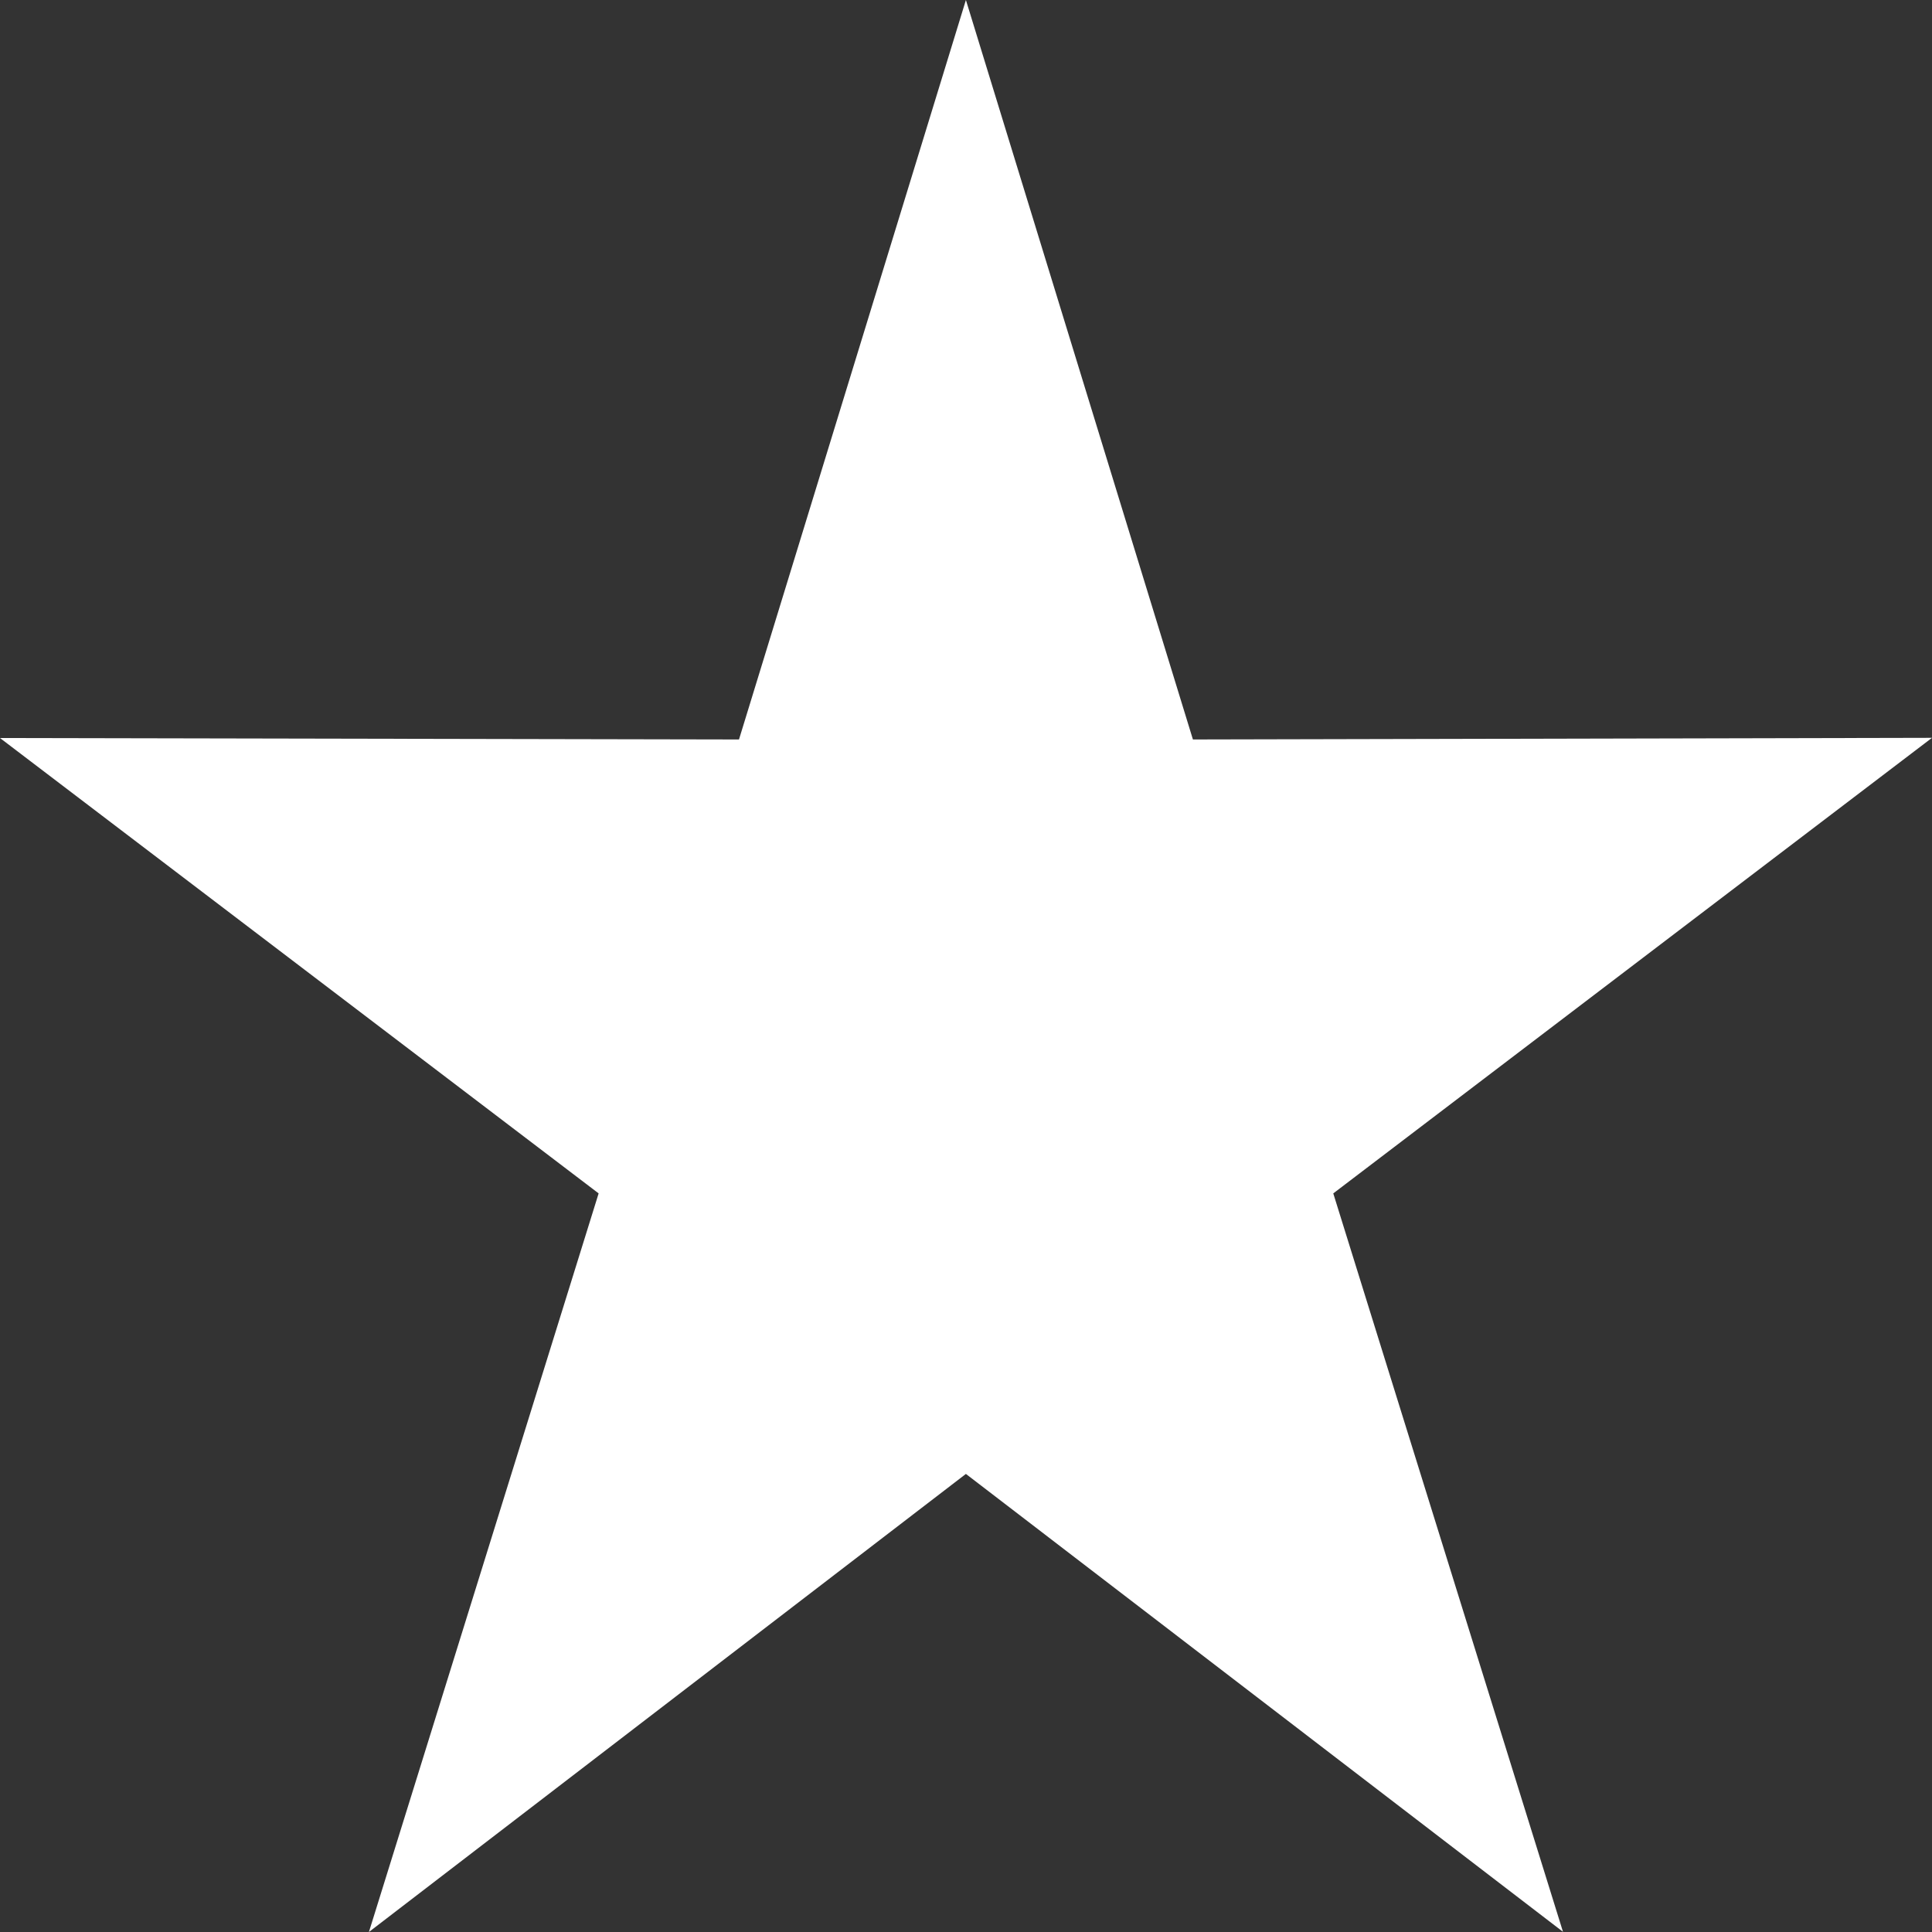
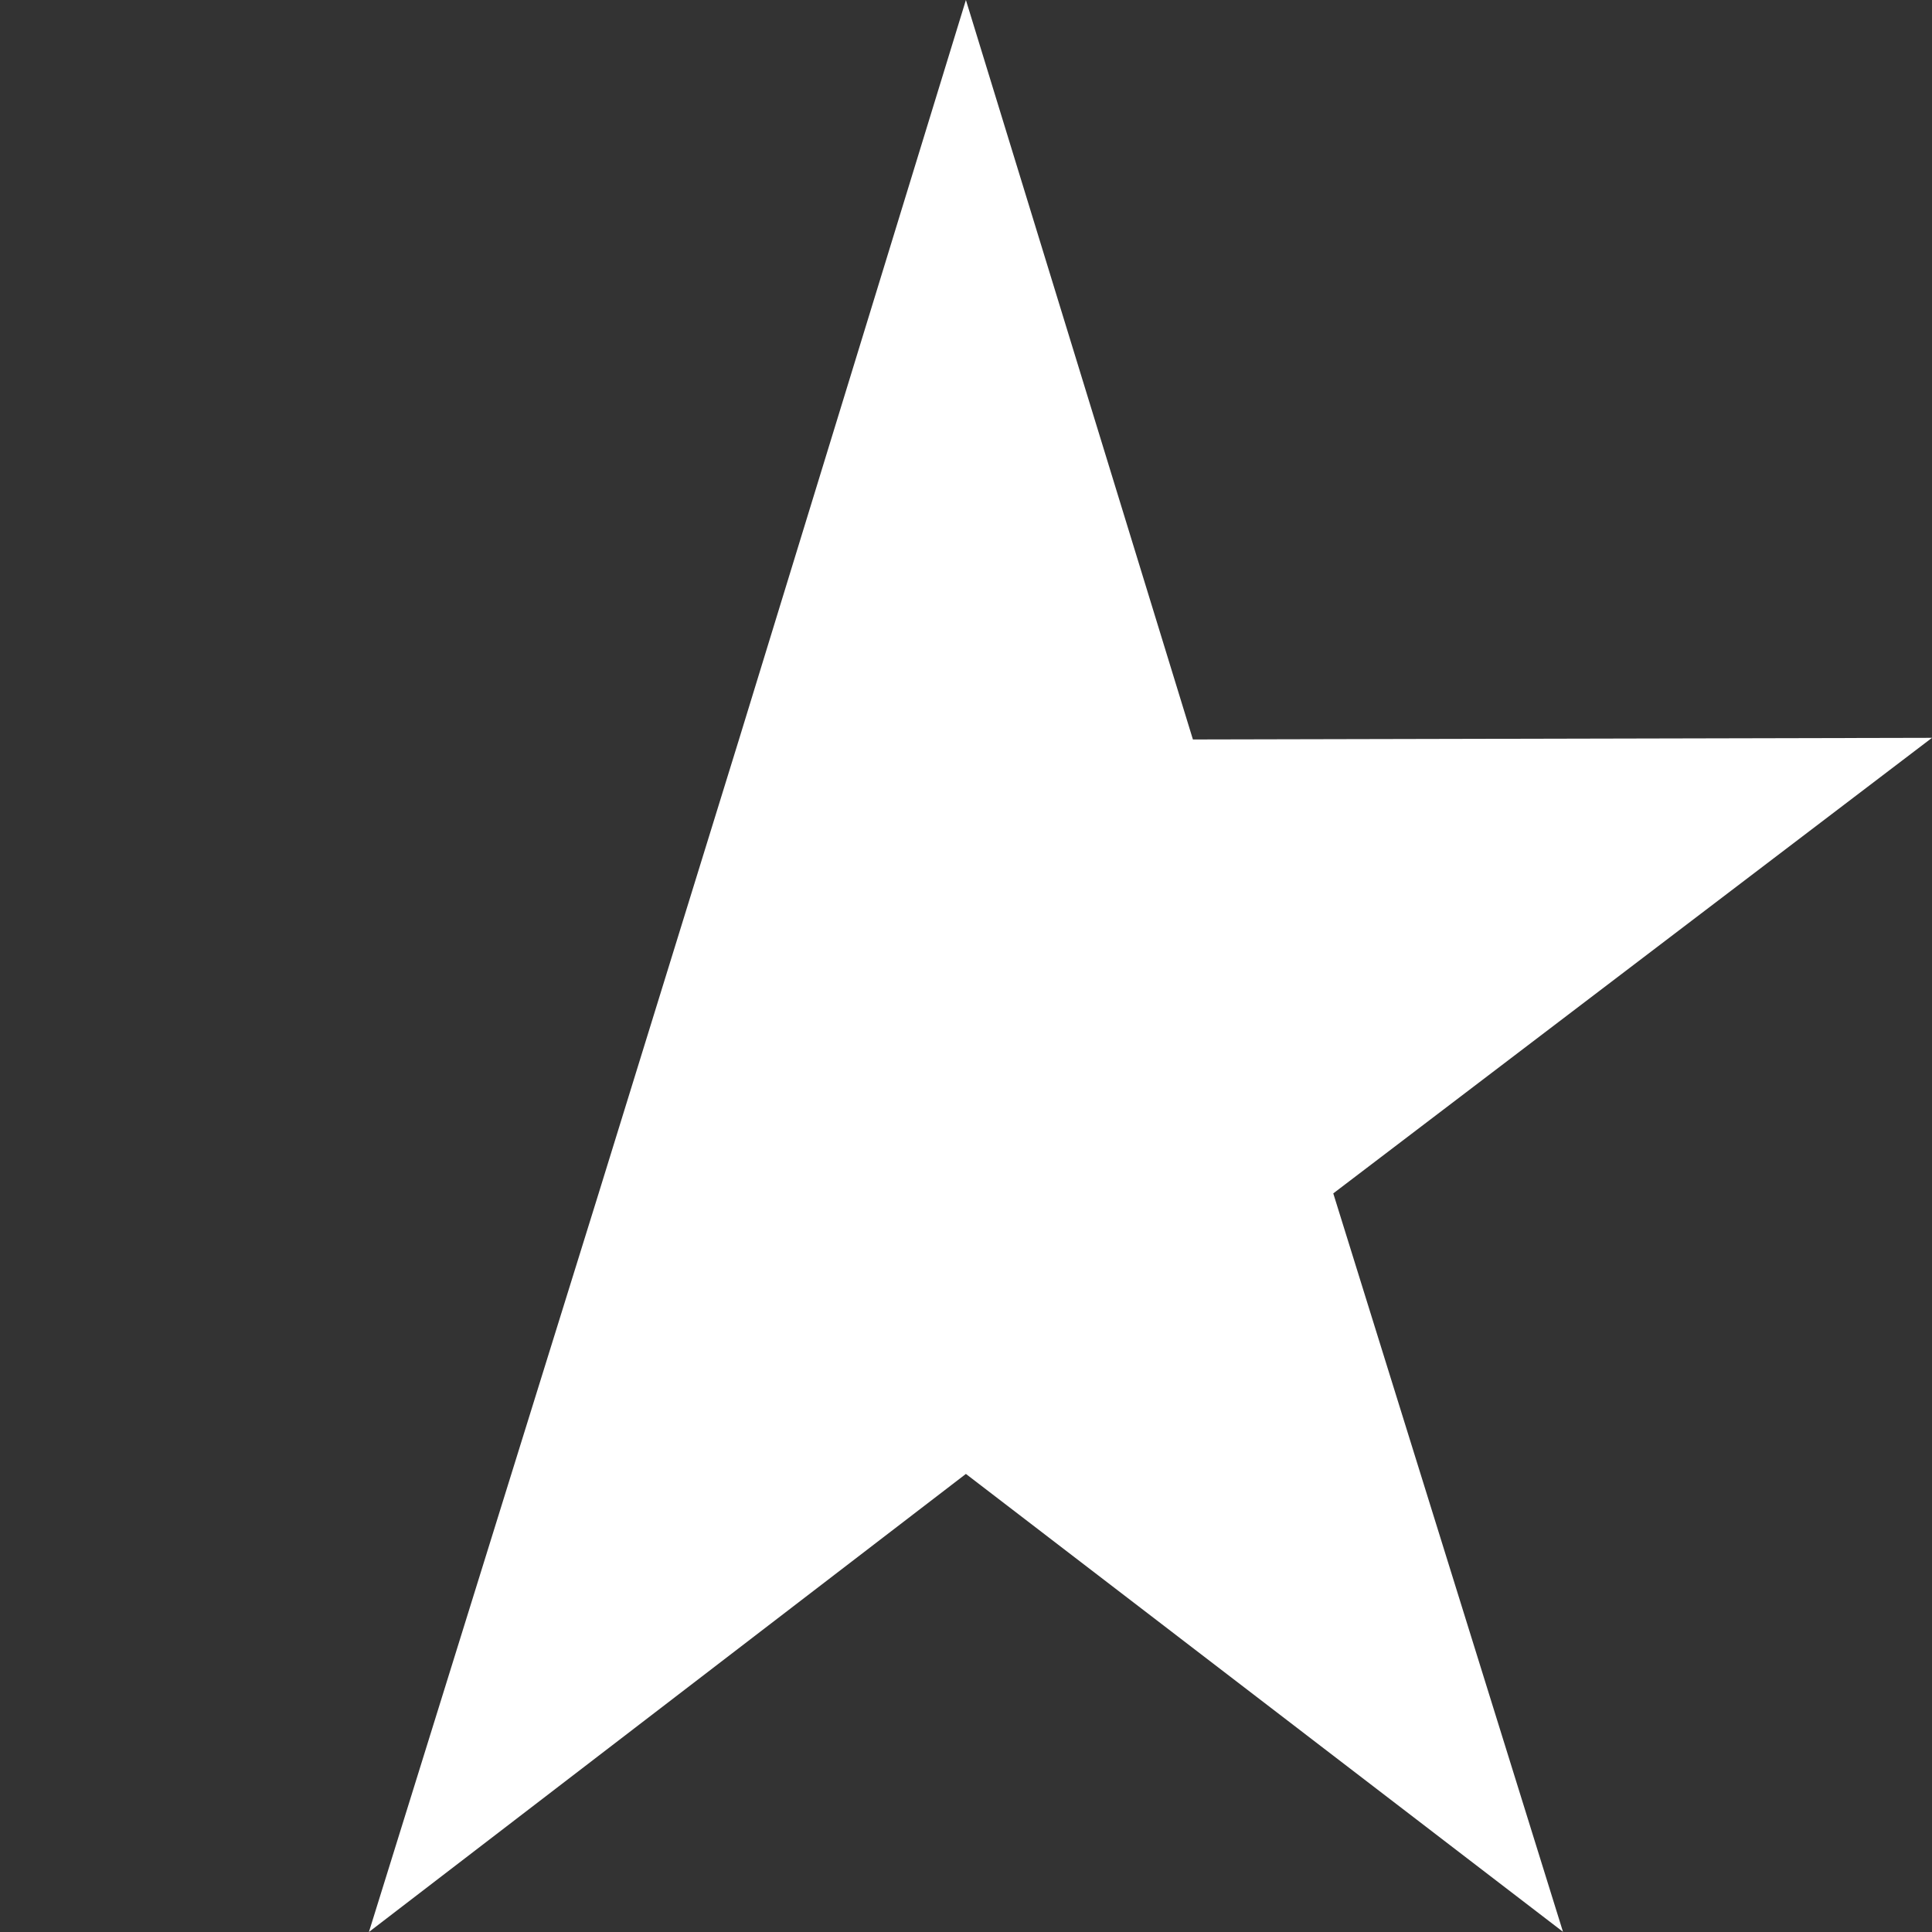
<svg xmlns="http://www.w3.org/2000/svg" width="20" height="20" viewBox="0 0 20 20" fill="none">
  <rect x="0" y="0" width="20" height="20" fill="#333333" stroke="none" />
-   <path fill-rule="evenodd" clip-rule="evenodd" d="M9.999 0L7.65 7.655L0 7.64L6.197 12.354L3.819 20L9.999 15.258L16.18 19.998L13.802 12.354L20 7.638L12.349 7.655L9.999 0Z" fill="white" />
+   <path fill-rule="evenodd" clip-rule="evenodd" d="M9.999 0L7.65 7.655L6.197 12.354L3.819 20L9.999 15.258L16.18 19.998L13.802 12.354L20 7.638L12.349 7.655L9.999 0Z" fill="white" />
</svg>